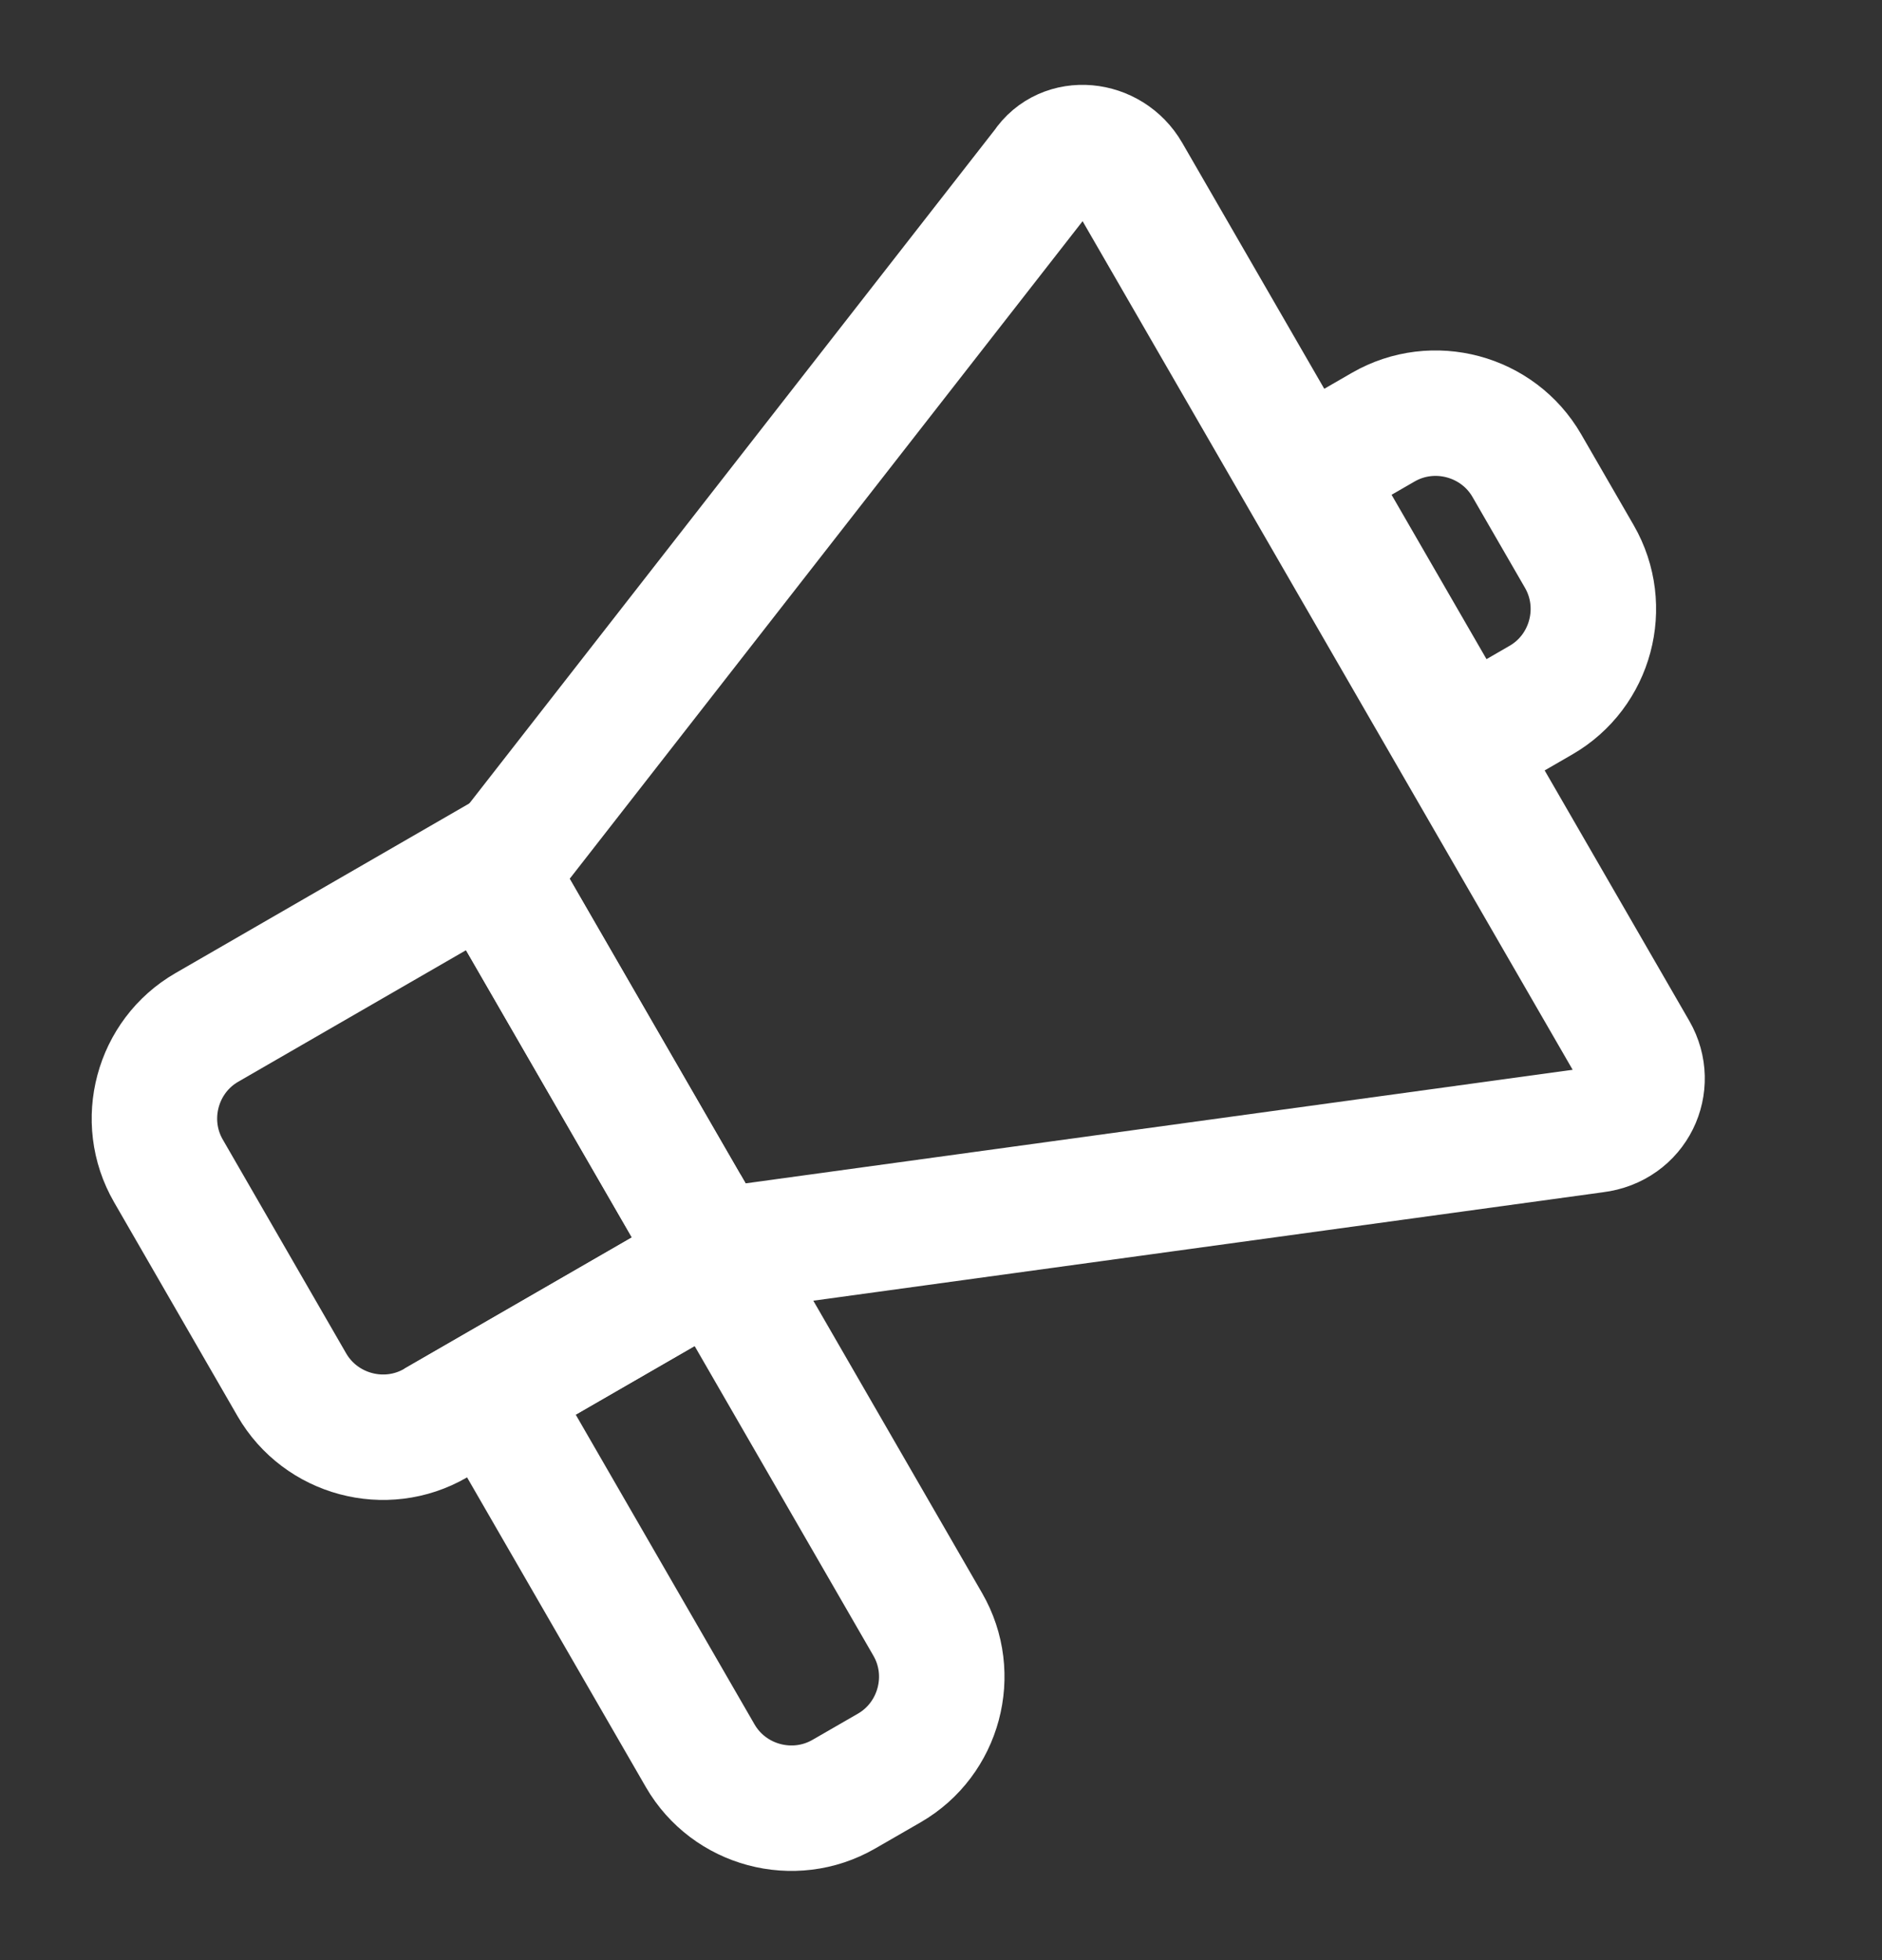
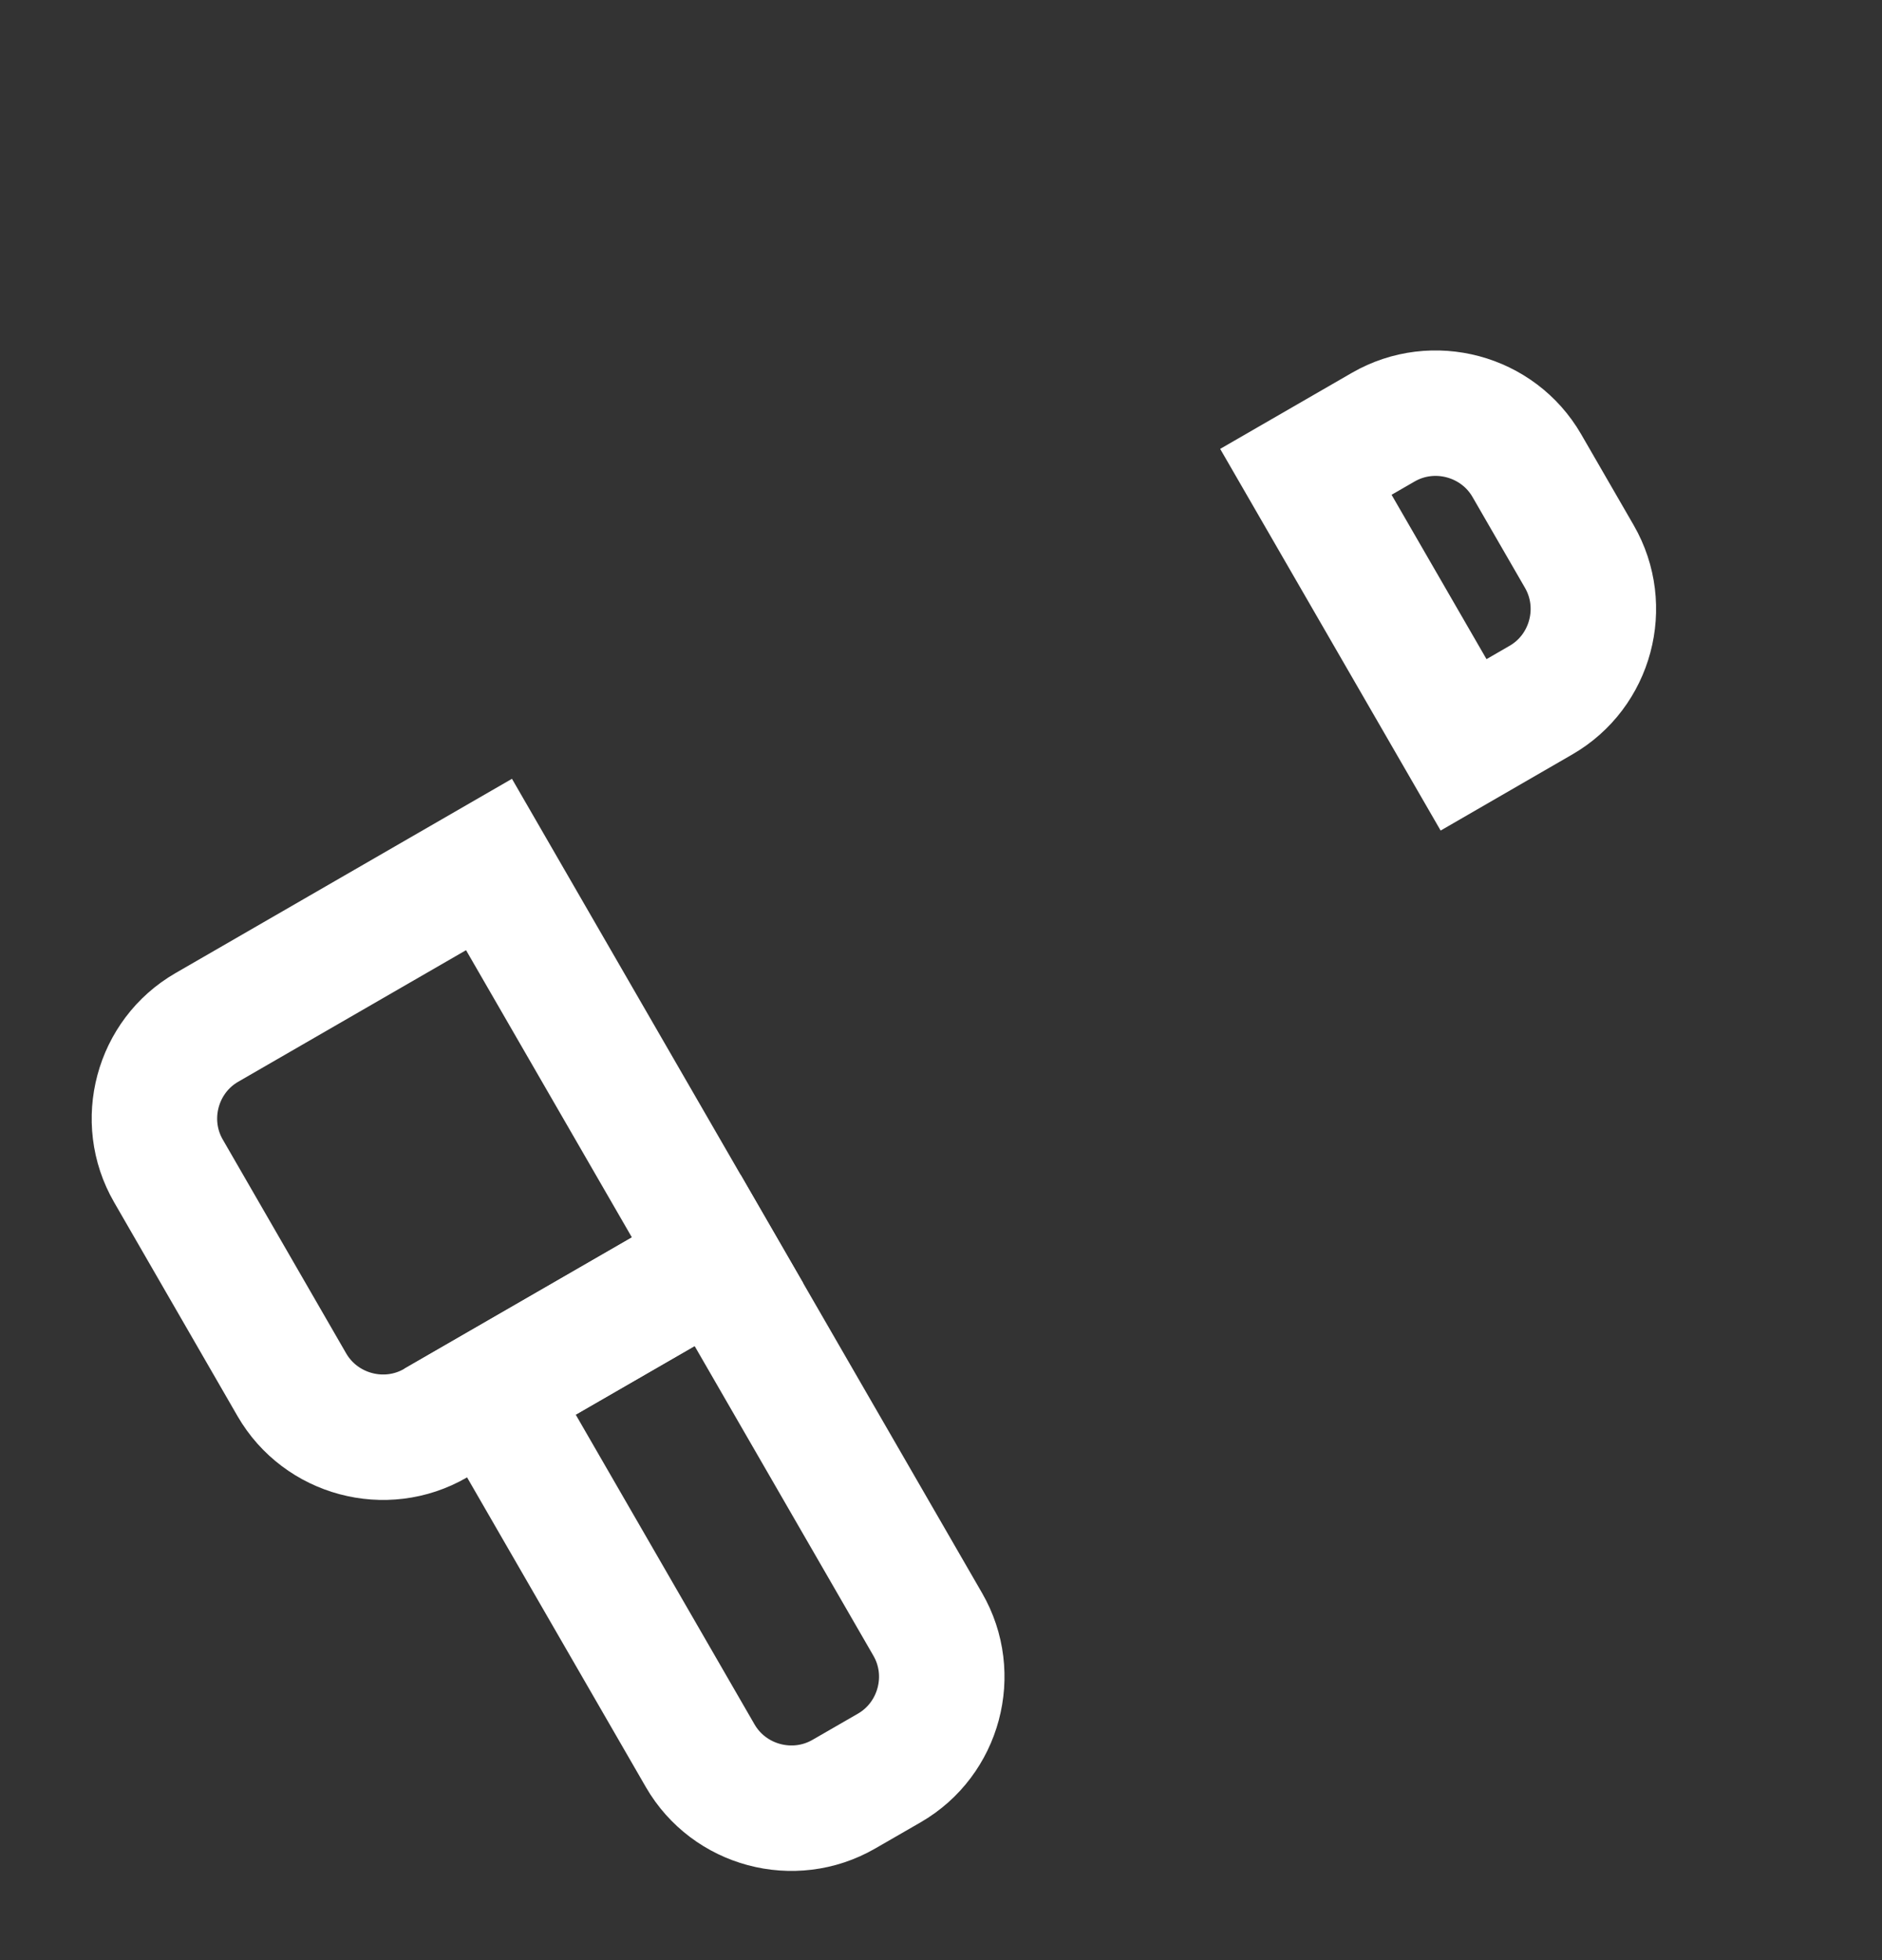
<svg xmlns="http://www.w3.org/2000/svg" width="24" height="25" viewBox="0 0 24 25" fill="none">
  <rect x="0" y="0" width="24" height="25" fill="#333333" stroke="none" />
  <path d="M11.341 22.549L10.76 22.884C10.122 23.252 9.298 23.032 8.929 22.393L6.249 17.75L9.151 16.075L11.831 20.718C12.2 21.356 11.979 22.18 11.341 22.549Z" stroke="white" stroke-width="1.6" stroke-miterlimit="10" />
  <path d="M9.151 16.075L5.553 18.152C4.915 18.521 4.091 18.3 3.722 17.662L2.148 14.934C1.779 14.296 2 13.472 2.638 13.104L6.236 11.026L9.151 16.075Z" stroke="white" stroke-width="1.6" stroke-miterlimit="10" />
-   <path d="M13.327 2.134L6.302 11.142L9.083 15.959L20.339 14.413C20.845 14.352 21.084 13.828 20.85 13.421L14.383 2.221C14.148 1.815 13.575 1.759 13.327 2.134Z" stroke="white" stroke-width="1.6" stroke-miterlimit="10" />
  <path d="M19.65 8.93L18.664 9.5L16.653 6.018L17.64 5.448C18.278 5.08 19.102 5.3 19.471 5.939L20.141 7.099C20.509 7.738 20.289 8.562 19.65 8.93Z" stroke="white" stroke-width="1.6" stroke-miterlimit="10" />
</svg>